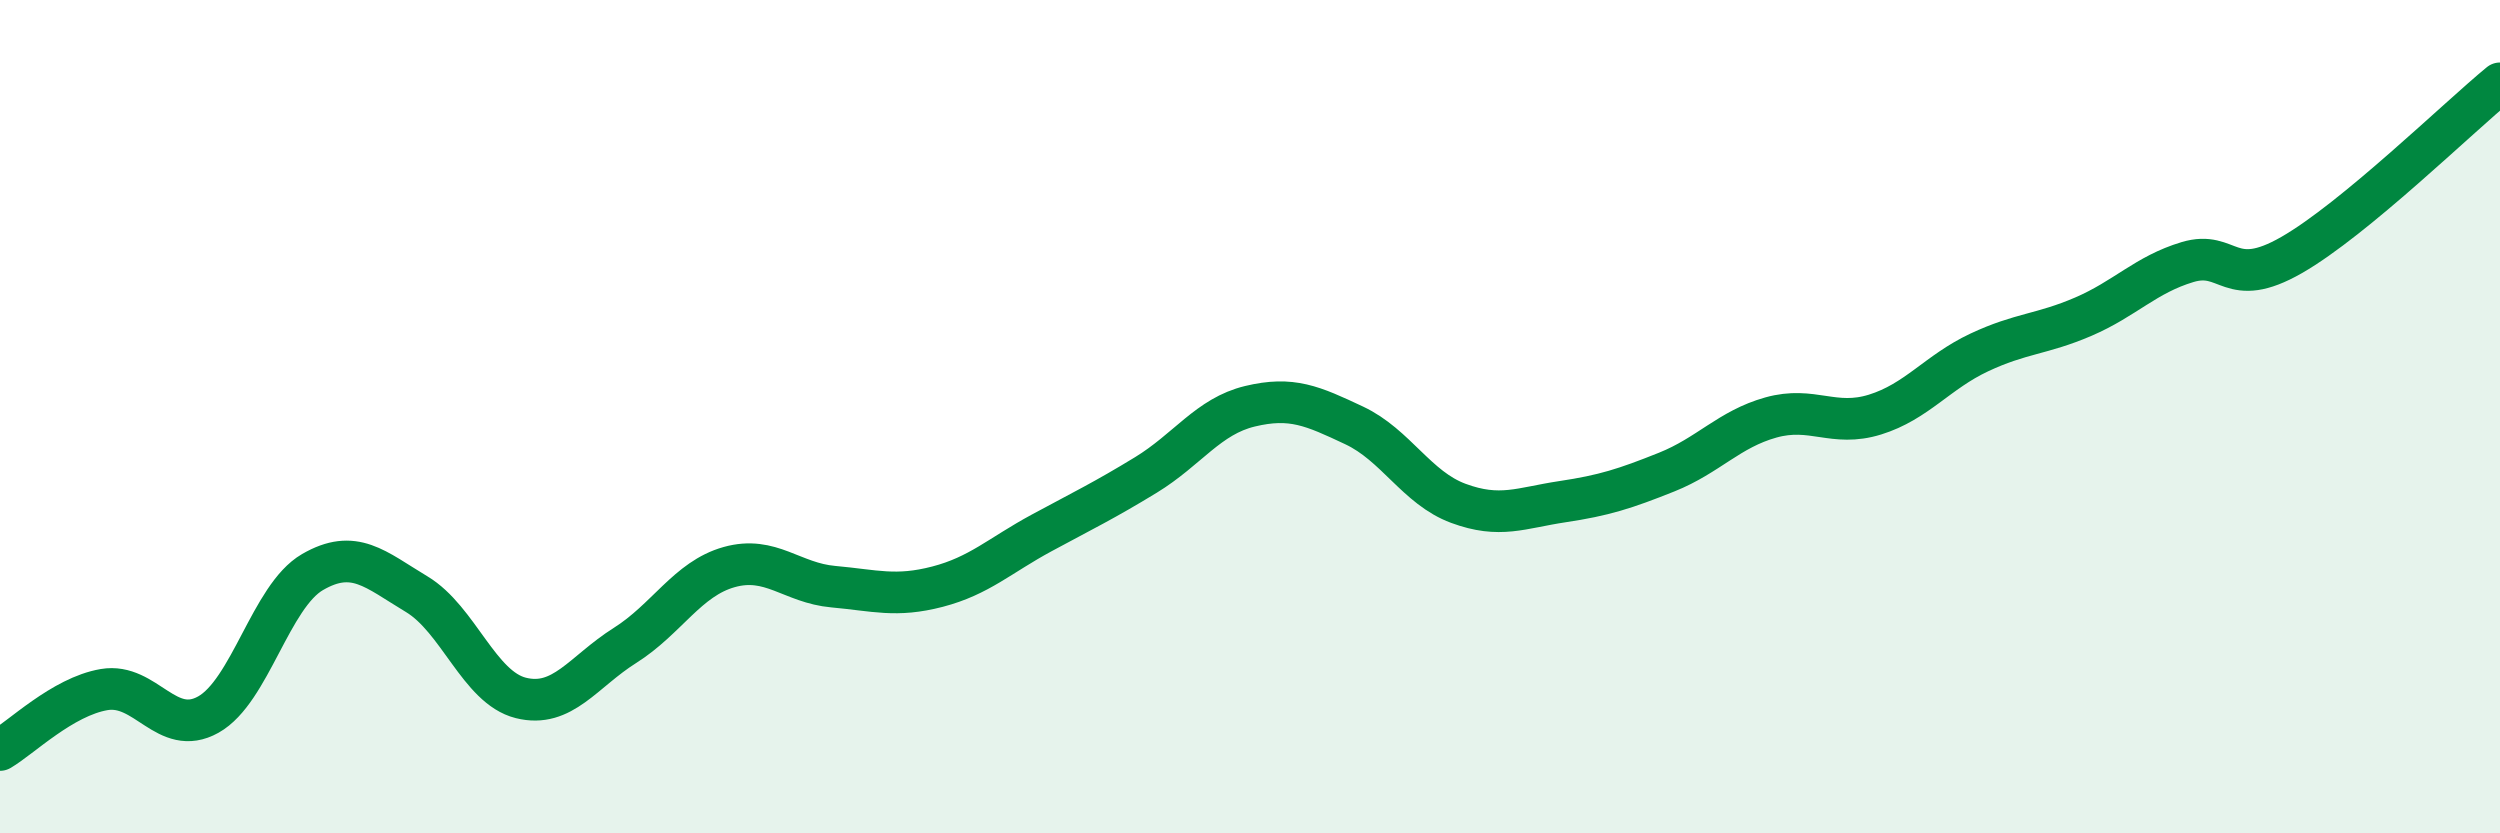
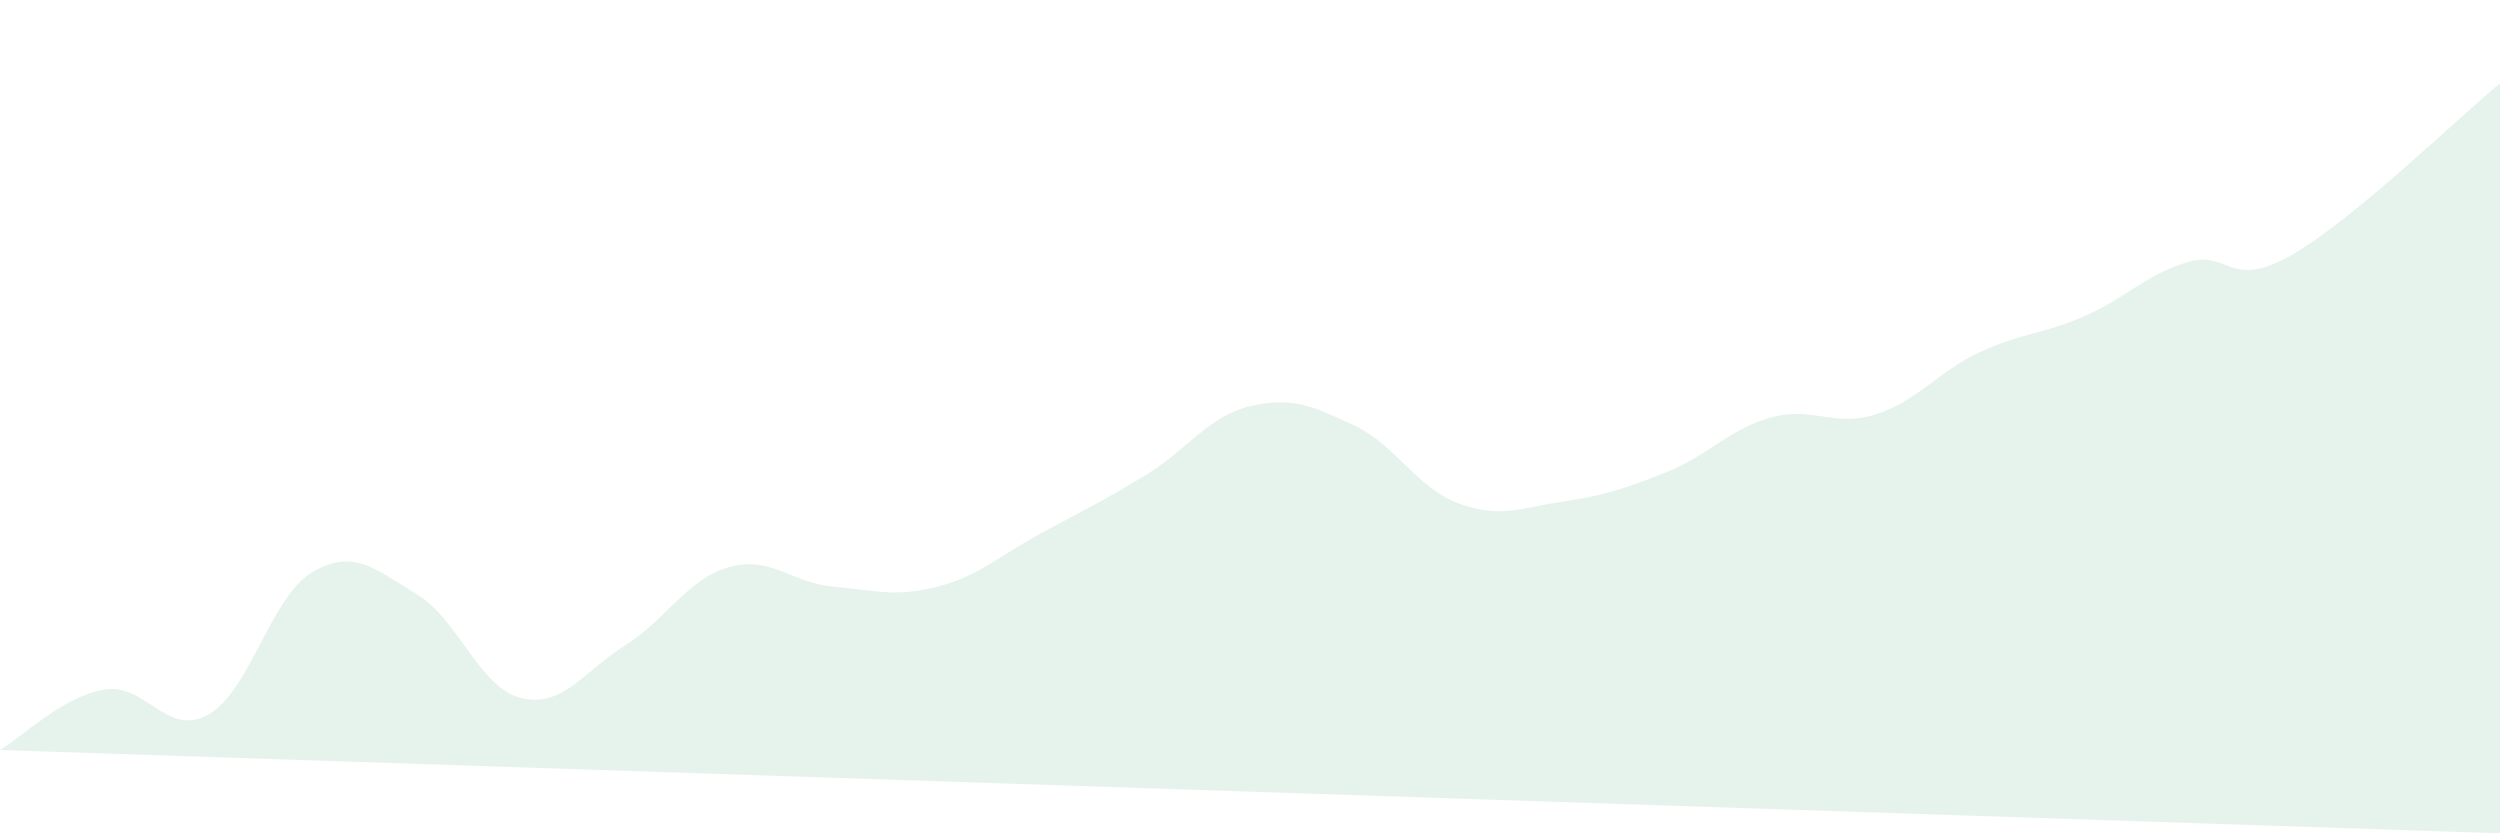
<svg xmlns="http://www.w3.org/2000/svg" width="60" height="20" viewBox="0 0 60 20">
-   <path d="M 0,18 C 0.5,17.71 1.5,16.72 2.5,16.55 C 3.5,16.38 4,17.71 5,17.15 C 6,16.59 6.5,14.31 7.5,13.73 C 8.5,13.15 9,13.66 10,14.26 C 11,14.86 11.5,16.5 12.5,16.75 C 13.5,17 14,16.12 15,15.49 C 16,14.86 16.5,13.89 17.5,13.61 C 18.5,13.33 19,13.99 20,14.08 C 21,14.17 21.5,14.34 22.5,14.08 C 23.5,13.82 24,13.33 25,12.79 C 26,12.25 26.5,12.01 27.5,11.4 C 28.5,10.79 29,9.99 30,9.75 C 31,9.51 31.5,9.74 32.5,10.21 C 33.5,10.68 34,11.71 35,12.08 C 36,12.45 36.5,12.19 37.5,12.04 C 38.5,11.89 39,11.73 40,11.33 C 41,10.93 41.5,10.3 42.5,10.02 C 43.5,9.74 44,10.26 45,9.95 C 46,9.64 46.5,8.93 47.5,8.46 C 48.5,7.99 49,8.03 50,7.6 C 51,7.17 51.5,6.59 52.5,6.29 C 53.5,5.99 53.5,6.98 55,6.12 C 56.5,5.26 59,2.82 60,2L60 20L0 20Z" fill="#008740" opacity="0.1" stroke-linecap="round" stroke-linejoin="round" />
-   <path d="M 0,18 C 0.5,17.71 1.5,16.72 2.5,16.55 C 3.5,16.38 4,17.71 5,17.15 C 6,16.59 6.5,14.31 7.5,13.73 C 8.5,13.15 9,13.66 10,14.26 C 11,14.86 11.5,16.5 12.5,16.75 C 13.5,17 14,16.12 15,15.49 C 16,14.86 16.5,13.89 17.5,13.61 C 18.5,13.33 19,13.99 20,14.08 C 21,14.17 21.5,14.34 22.5,14.08 C 23.5,13.82 24,13.33 25,12.79 C 26,12.25 26.5,12.01 27.5,11.4 C 28.5,10.79 29,9.99 30,9.75 C 31,9.51 31.5,9.74 32.5,10.21 C 33.5,10.68 34,11.71 35,12.08 C 36,12.45 36.5,12.19 37.5,12.04 C 38.5,11.89 39,11.73 40,11.33 C 41,10.93 41.5,10.3 42.5,10.02 C 43.5,9.74 44,10.26 45,9.95 C 46,9.64 46.5,8.93 47.5,8.46 C 48.5,7.99 49,8.03 50,7.6 C 51,7.17 51.5,6.59 52.5,6.29 C 53.5,5.99 53.5,6.98 55,6.12 C 56.5,5.26 59,2.82 60,2" stroke="#008740" stroke-width="1" fill="none" stroke-linecap="round" stroke-linejoin="round" />
+   <path d="M 0,18 C 0.5,17.71 1.5,16.72 2.5,16.55 C 3.5,16.38 4,17.71 5,17.15 C 6,16.59 6.5,14.31 7.5,13.73 C 8.5,13.15 9,13.66 10,14.26 C 11,14.86 11.5,16.5 12.5,16.75 C 13.5,17 14,16.12 15,15.49 C 16,14.86 16.5,13.89 17.5,13.61 C 18.5,13.33 19,13.99 20,14.08 C 21,14.17 21.5,14.34 22.5,14.08 C 23.5,13.82 24,13.33 25,12.79 C 26,12.25 26.5,12.01 27.5,11.4 C 28.5,10.79 29,9.99 30,9.75 C 31,9.51 31.5,9.74 32.5,10.21 C 33.5,10.68 34,11.71 35,12.08 C 36,12.45 36.5,12.19 37.5,12.04 C 38.5,11.89 39,11.73 40,11.33 C 41,10.93 41.5,10.3 42.5,10.02 C 43.5,9.74 44,10.26 45,9.95 C 46,9.64 46.5,8.93 47.5,8.46 C 48.5,7.99 49,8.03 50,7.6 C 51,7.17 51.5,6.59 52.5,6.29 C 53.5,5.99 53.5,6.98 55,6.12 C 56.5,5.26 59,2.82 60,2L60 20Z" fill="#008740" opacity="0.1" stroke-linecap="round" stroke-linejoin="round" />
</svg>